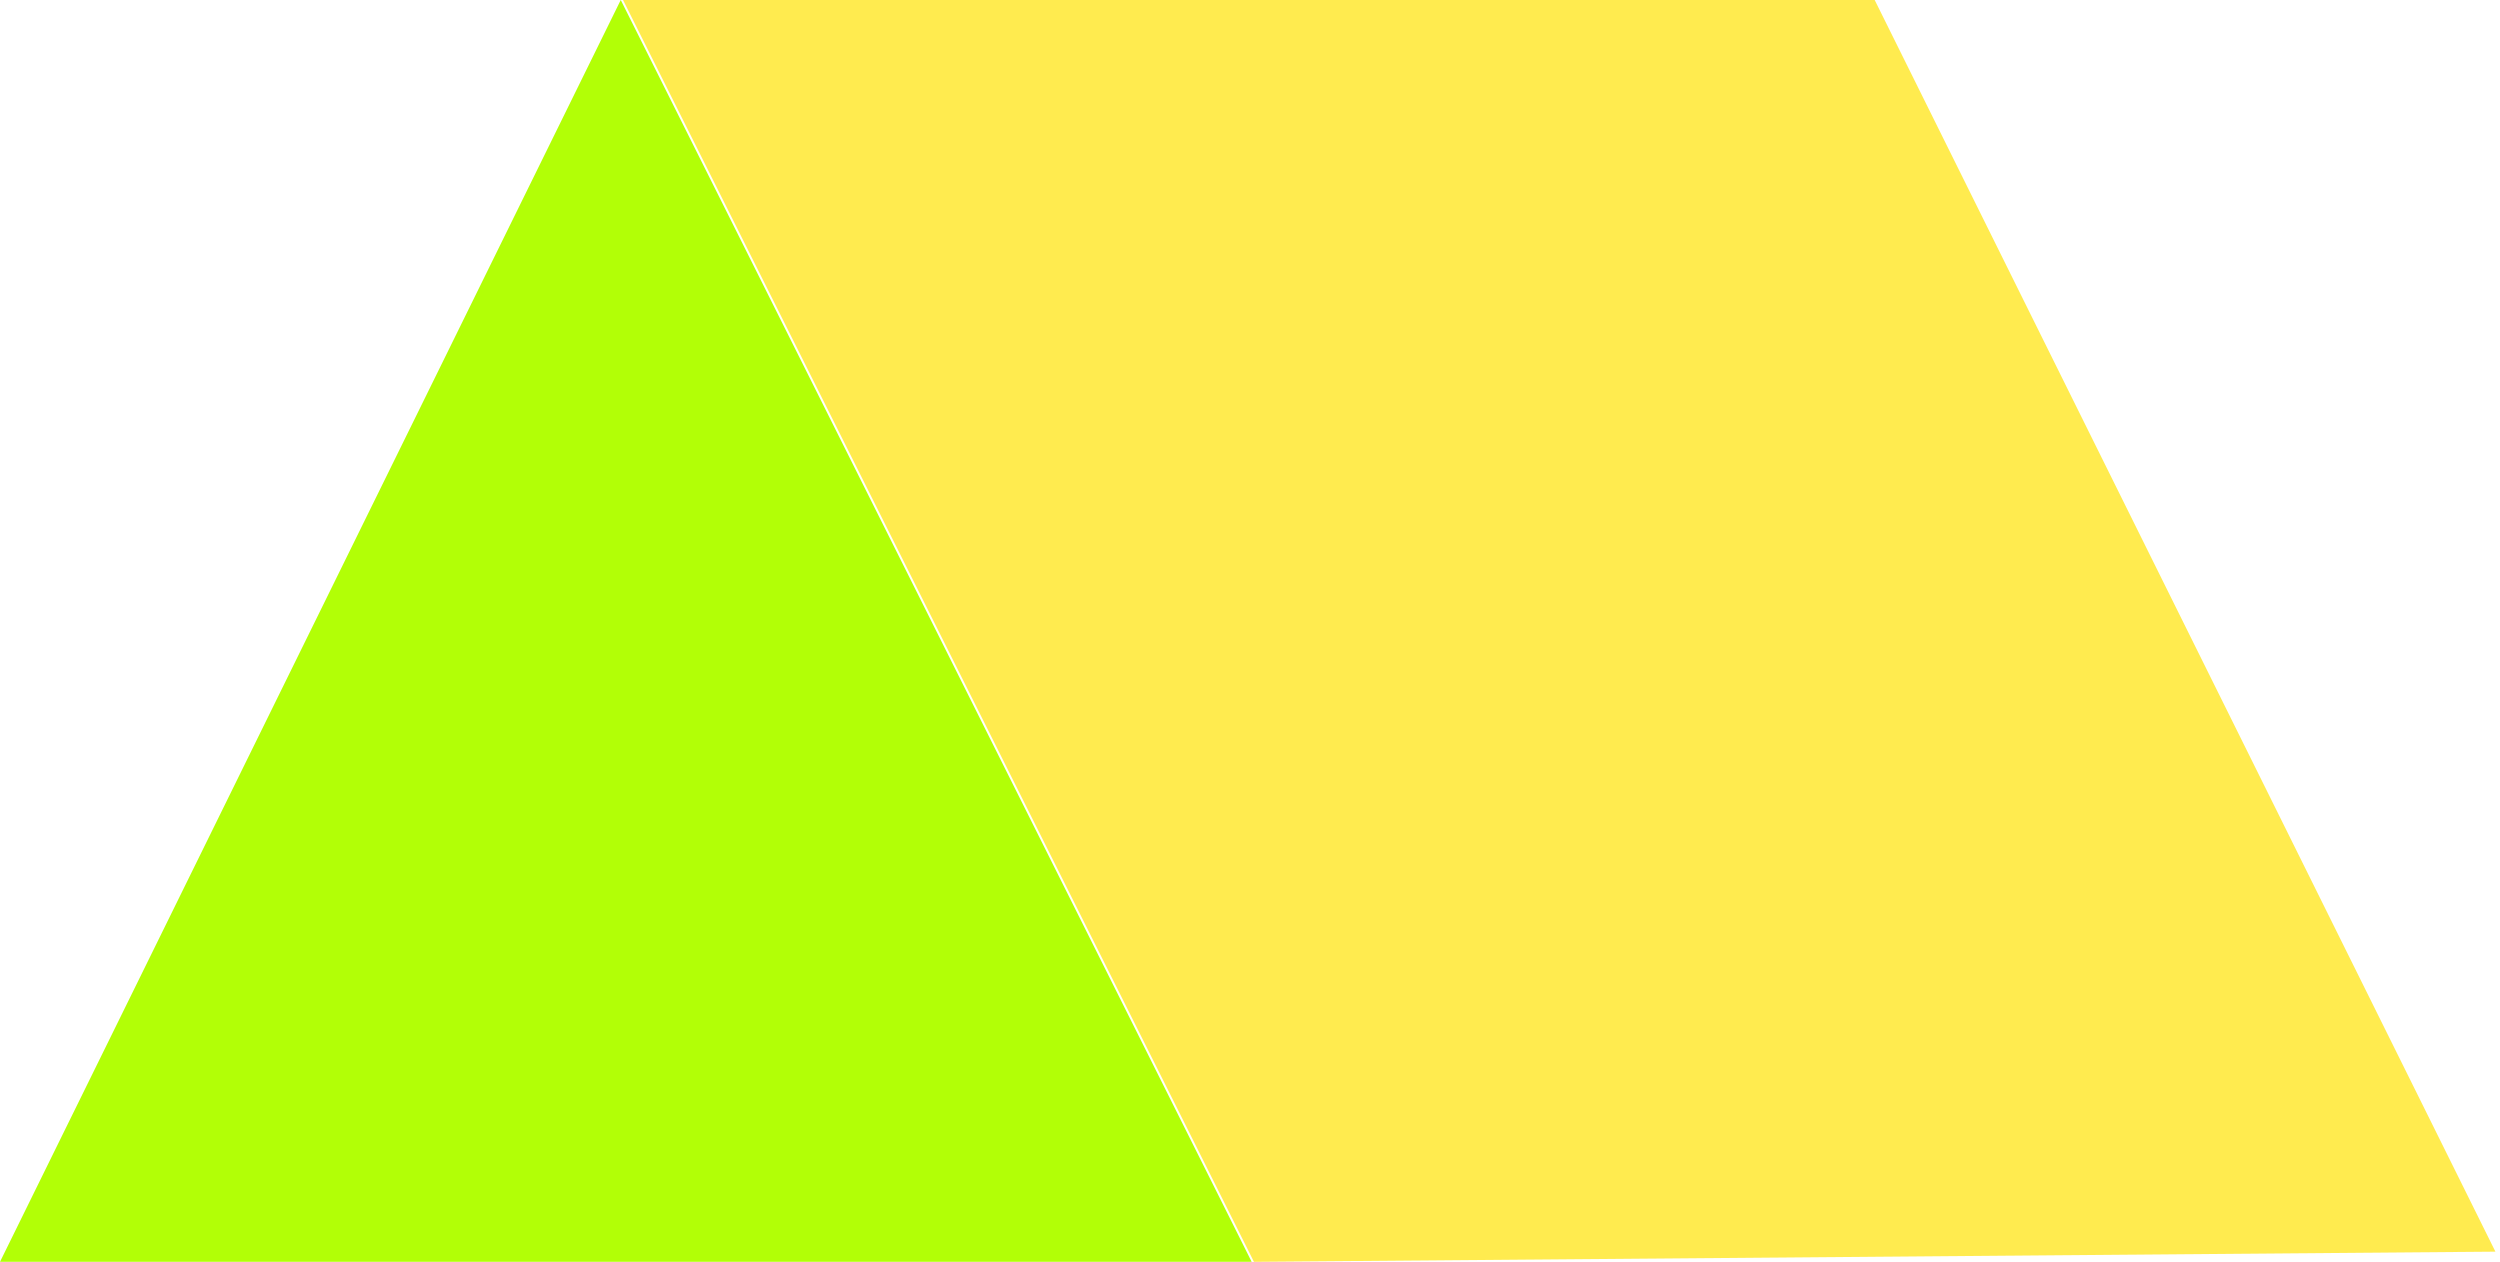
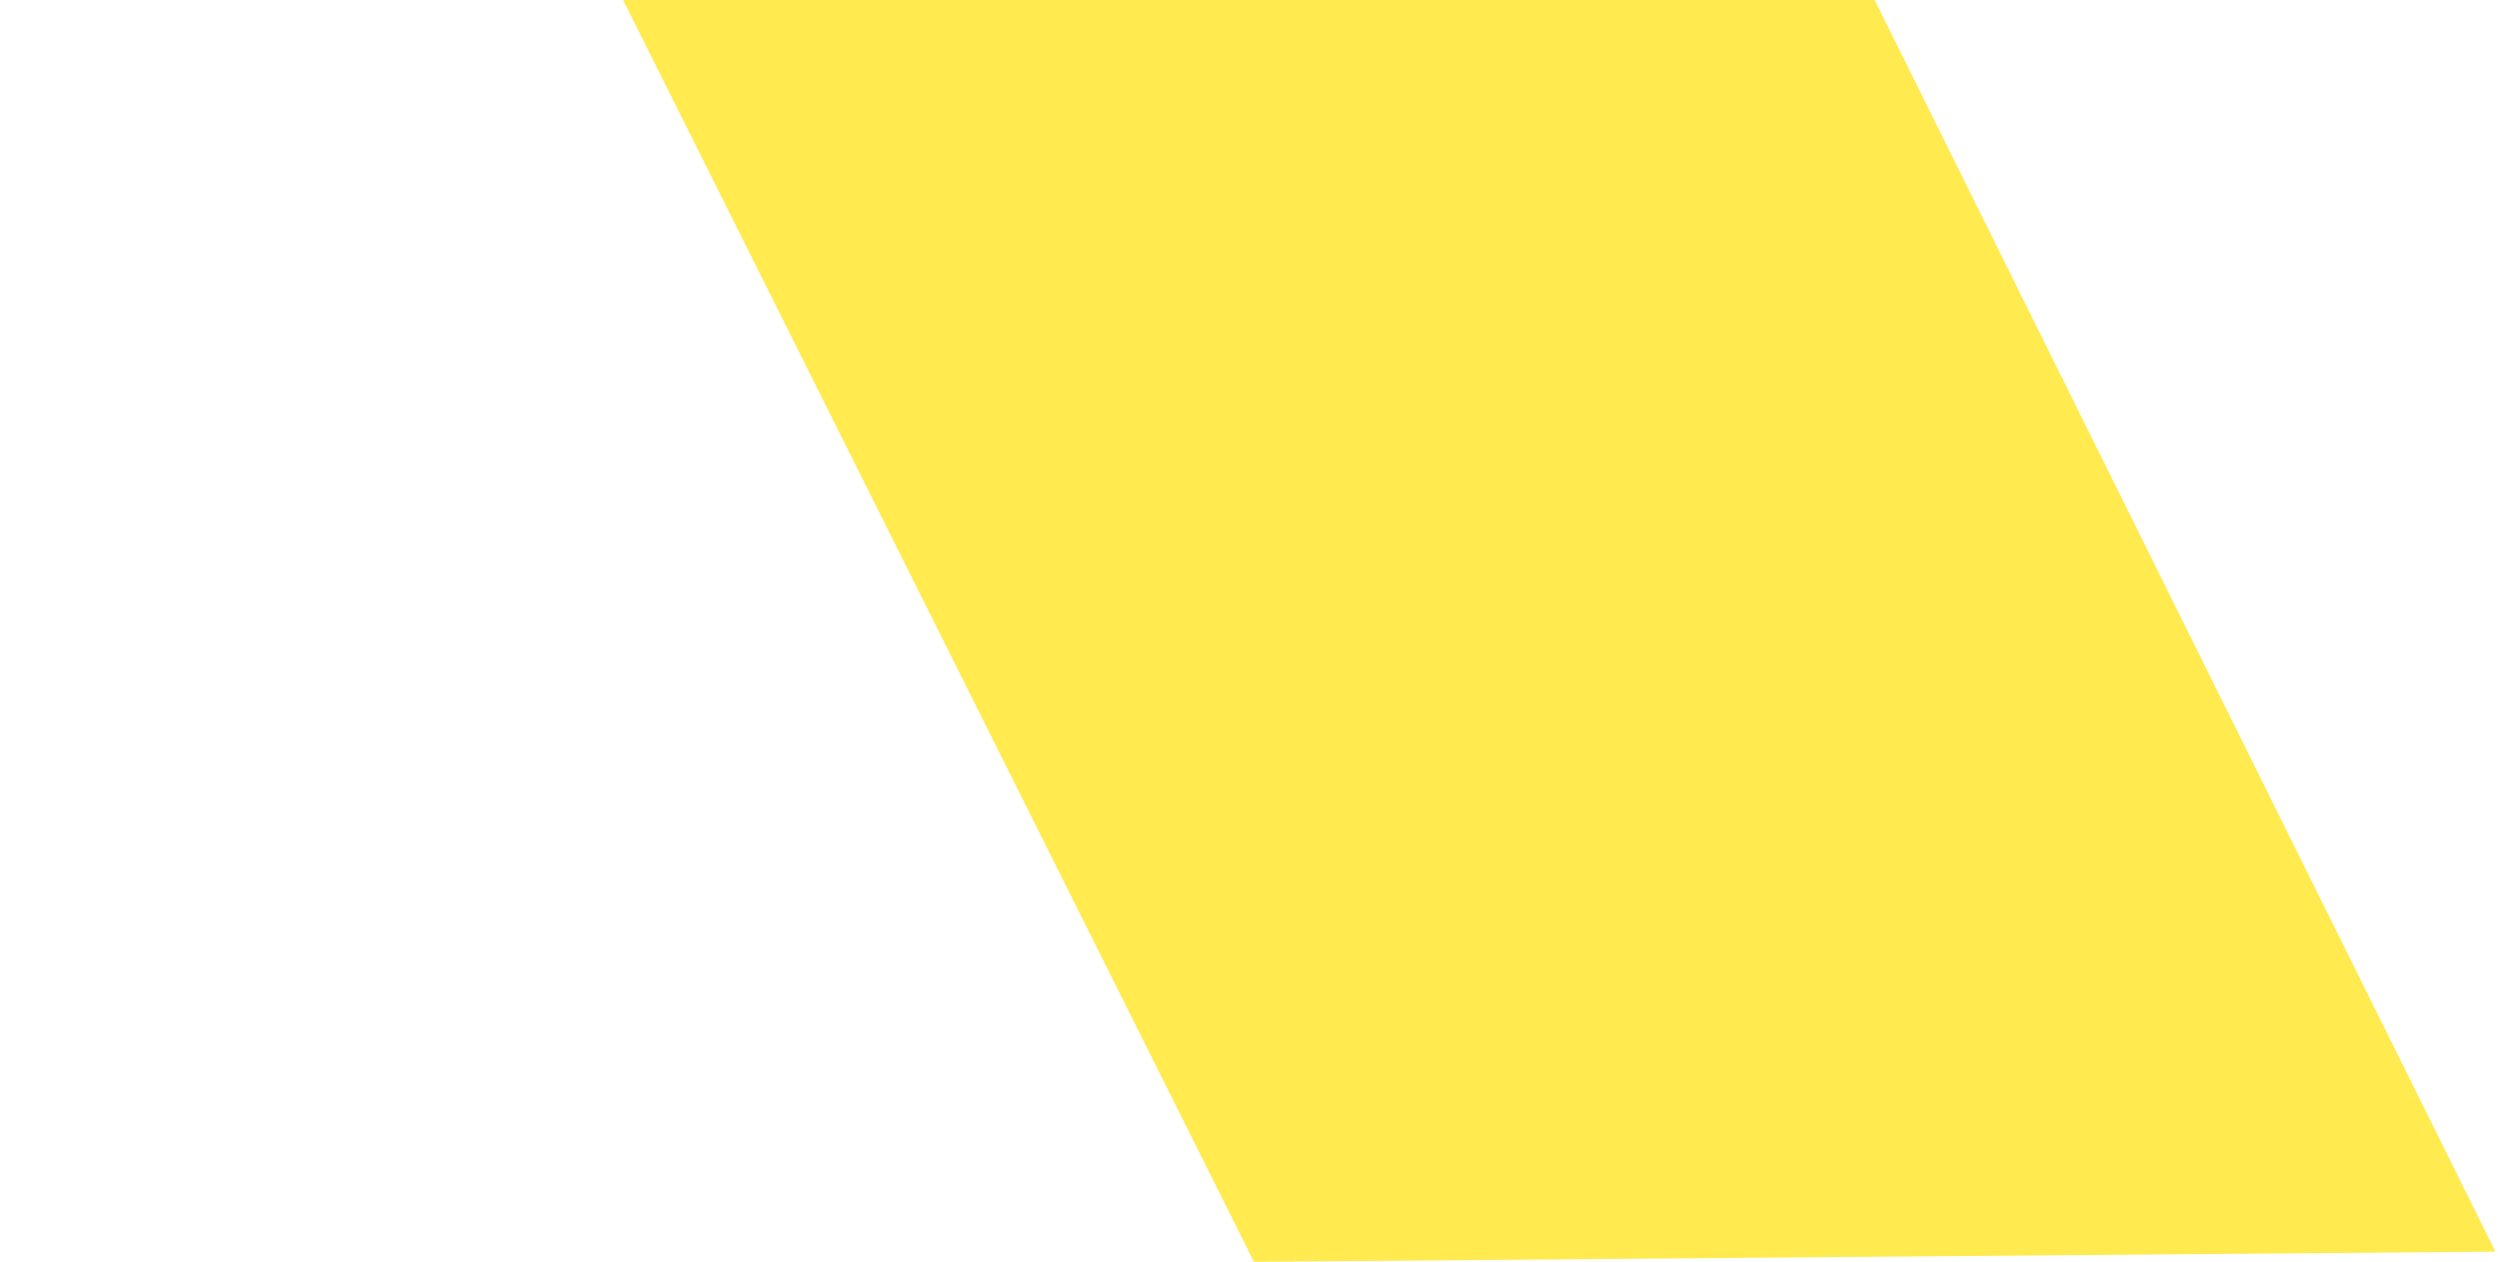
<svg xmlns="http://www.w3.org/2000/svg" width="317" height="160" viewBox="0 0 317 160" fill="none">
-   <path d="M0 160L78.71 0L158.71 160H0Z" fill="#B2FF06" />
  <path d="M237.71 0H79L159 160L316.419 158.71L237.71 0Z" fill="#FFEB4F" />
</svg>